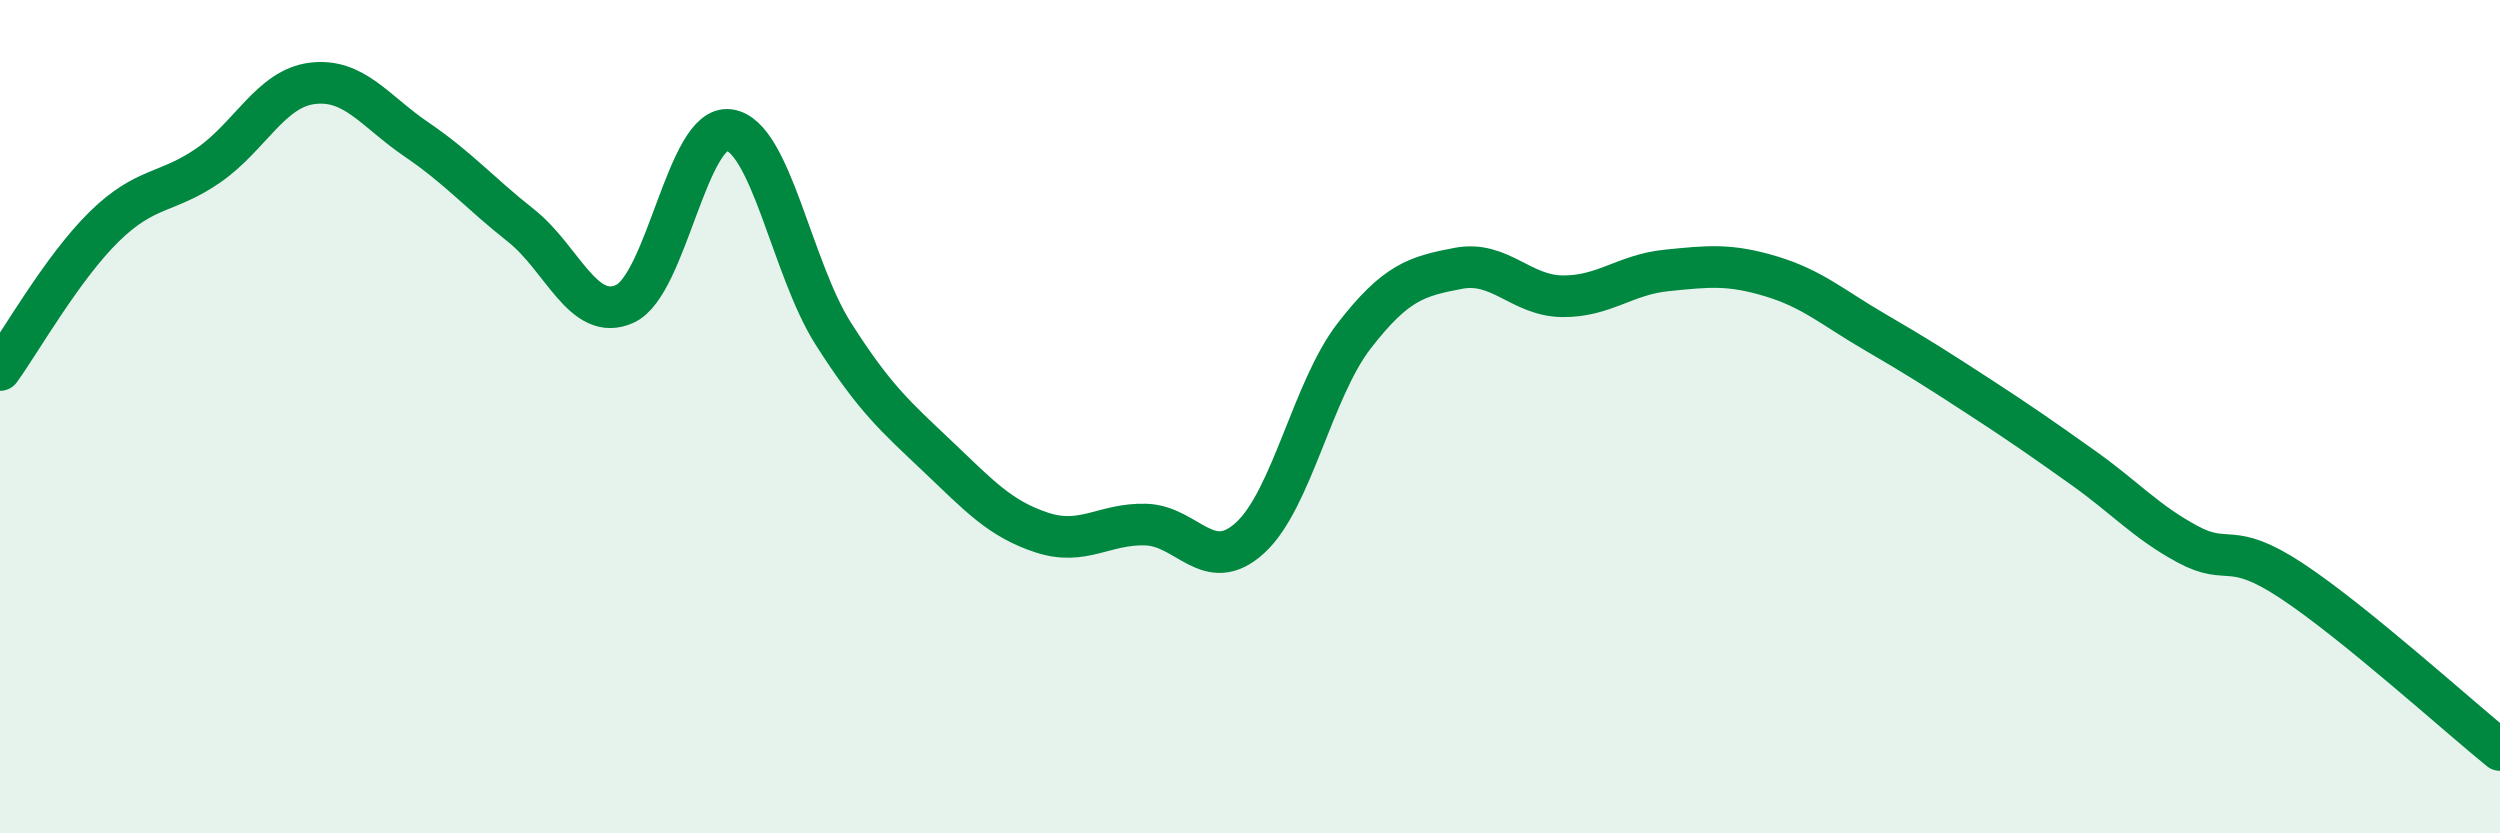
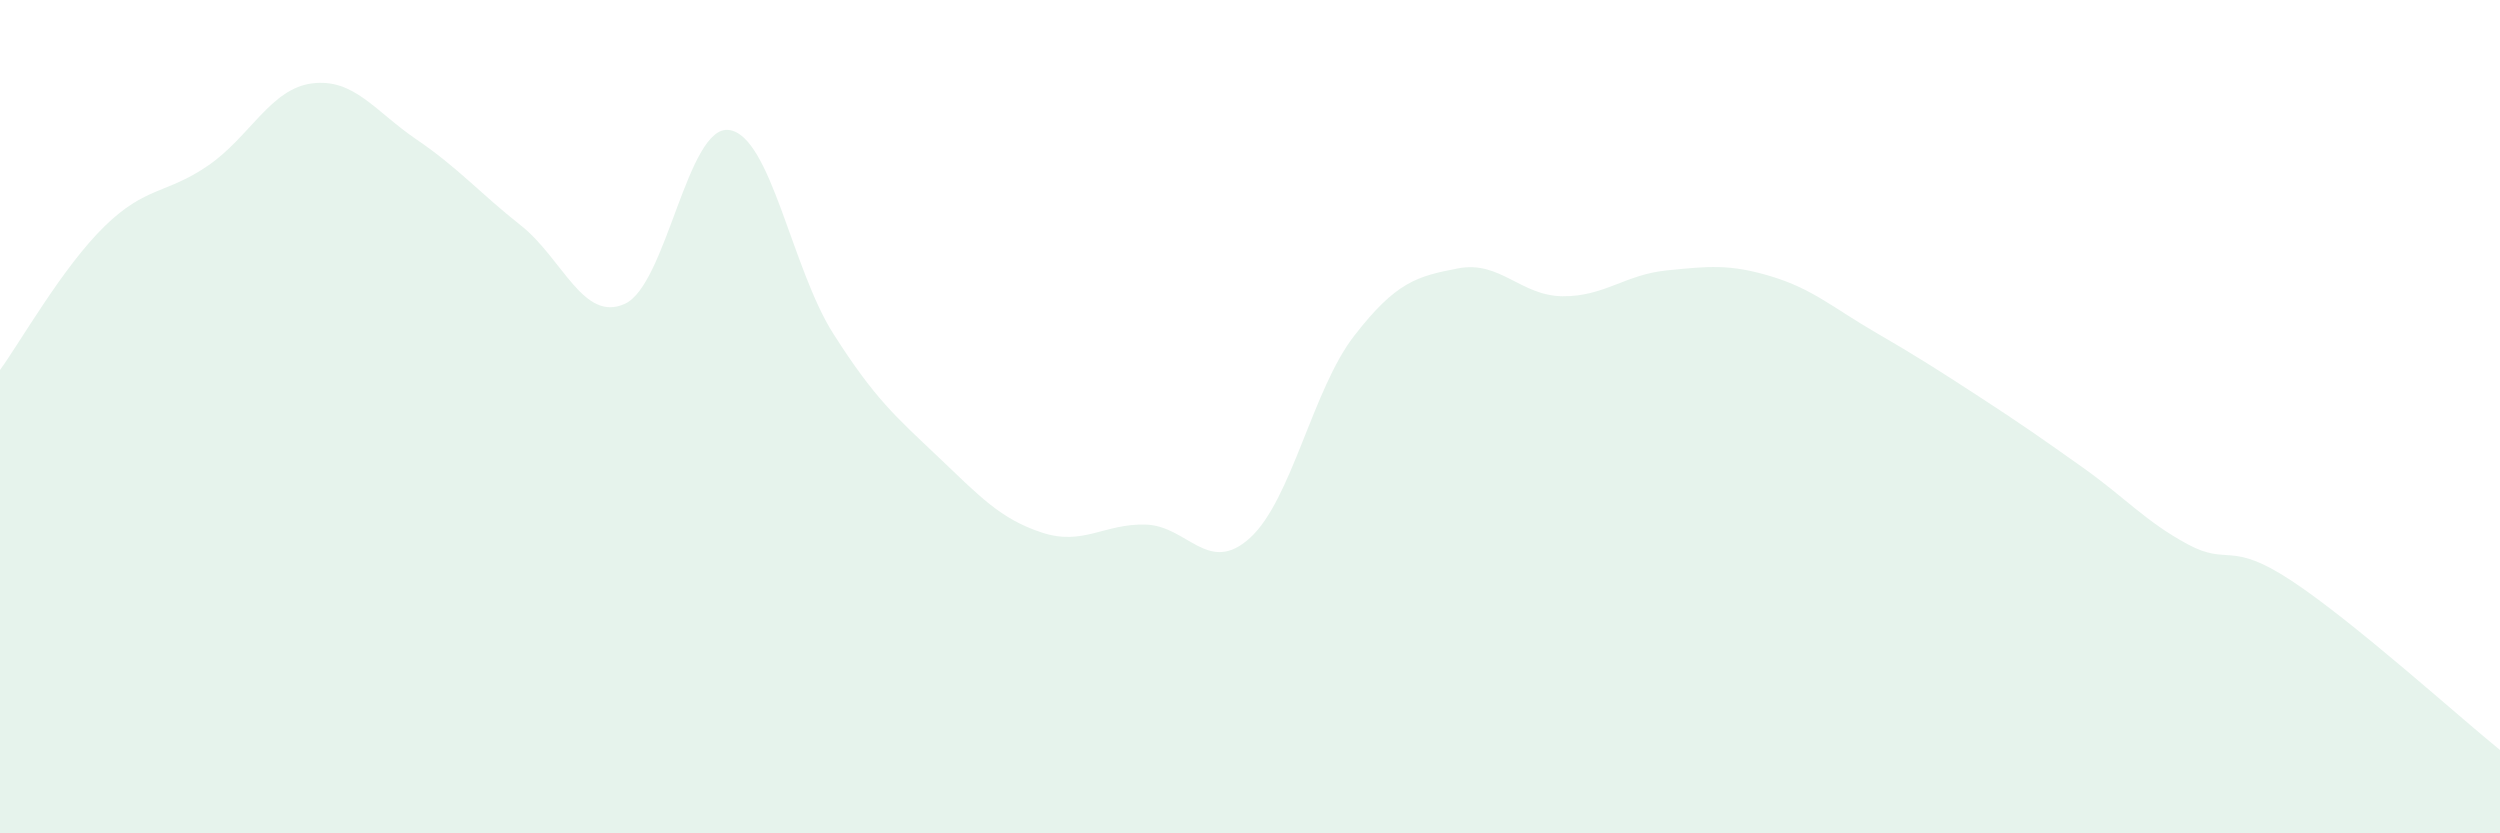
<svg xmlns="http://www.w3.org/2000/svg" width="60" height="20" viewBox="0 0 60 20">
  <path d="M 0,8.88 C 0.5,8.19 1.5,6.42 2.5,5.44 C 3.5,4.46 4,4.66 5,3.97 C 6,3.28 6.5,2.12 7.5,2 C 8.5,1.88 9,2.67 10,3.35 C 11,4.03 11.5,4.62 12.5,5.41 C 13.5,6.2 14,7.75 15,7.29 C 16,6.83 16.5,2.98 17.5,3.12 C 18.5,3.26 19,6.44 20,8.01 C 21,9.58 21.5,10 22.5,10.95 C 23.5,11.9 24,12.45 25,12.78 C 26,13.11 26.5,12.56 27.5,12.59 C 28.5,12.62 29,13.82 30,12.91 C 31,12 31.5,9.35 32.5,8.06 C 33.5,6.77 34,6.63 35,6.44 C 36,6.25 36.5,7.1 37.5,7.11 C 38.5,7.12 39,6.59 40,6.49 C 41,6.39 41.5,6.33 42.5,6.63 C 43.5,6.93 44,7.39 45,7.97 C 46,8.55 46.5,8.87 47.5,9.52 C 48.5,10.17 49,10.52 50,11.23 C 51,11.94 51.5,12.52 52.5,13.06 C 53.5,13.6 53.5,12.95 55,13.94 C 56.5,14.93 59,17.19 60,18L60 20L0 20Z" fill="#008740" opacity="0.1" stroke-linecap="round" stroke-linejoin="round" />
-   <path d="M 0,8.88 C 0.5,8.19 1.5,6.42 2.5,5.44 C 3.5,4.46 4,4.66 5,3.97 C 6,3.28 6.5,2.12 7.5,2 C 8.5,1.88 9,2.67 10,3.35 C 11,4.03 11.5,4.62 12.5,5.41 C 13.5,6.2 14,7.75 15,7.29 C 16,6.83 16.5,2.98 17.5,3.12 C 18.5,3.26 19,6.44 20,8.01 C 21,9.58 21.5,10 22.5,10.95 C 23.5,11.9 24,12.45 25,12.78 C 26,13.11 26.5,12.56 27.5,12.59 C 28.5,12.62 29,13.82 30,12.91 C 31,12 31.5,9.35 32.5,8.06 C 33.5,6.77 34,6.63 35,6.44 C 36,6.25 36.5,7.1 37.5,7.11 C 38.5,7.12 39,6.59 40,6.49 C 41,6.39 41.5,6.33 42.5,6.63 C 43.5,6.93 44,7.39 45,7.97 C 46,8.55 46.5,8.87 47.5,9.52 C 48.5,10.17 49,10.52 50,11.23 C 51,11.94 51.5,12.52 52.5,13.06 C 53.5,13.6 53.5,12.95 55,13.94 C 56.5,14.93 59,17.19 60,18" stroke="#008740" stroke-width="1" fill="none" stroke-linecap="round" stroke-linejoin="round" />
</svg>